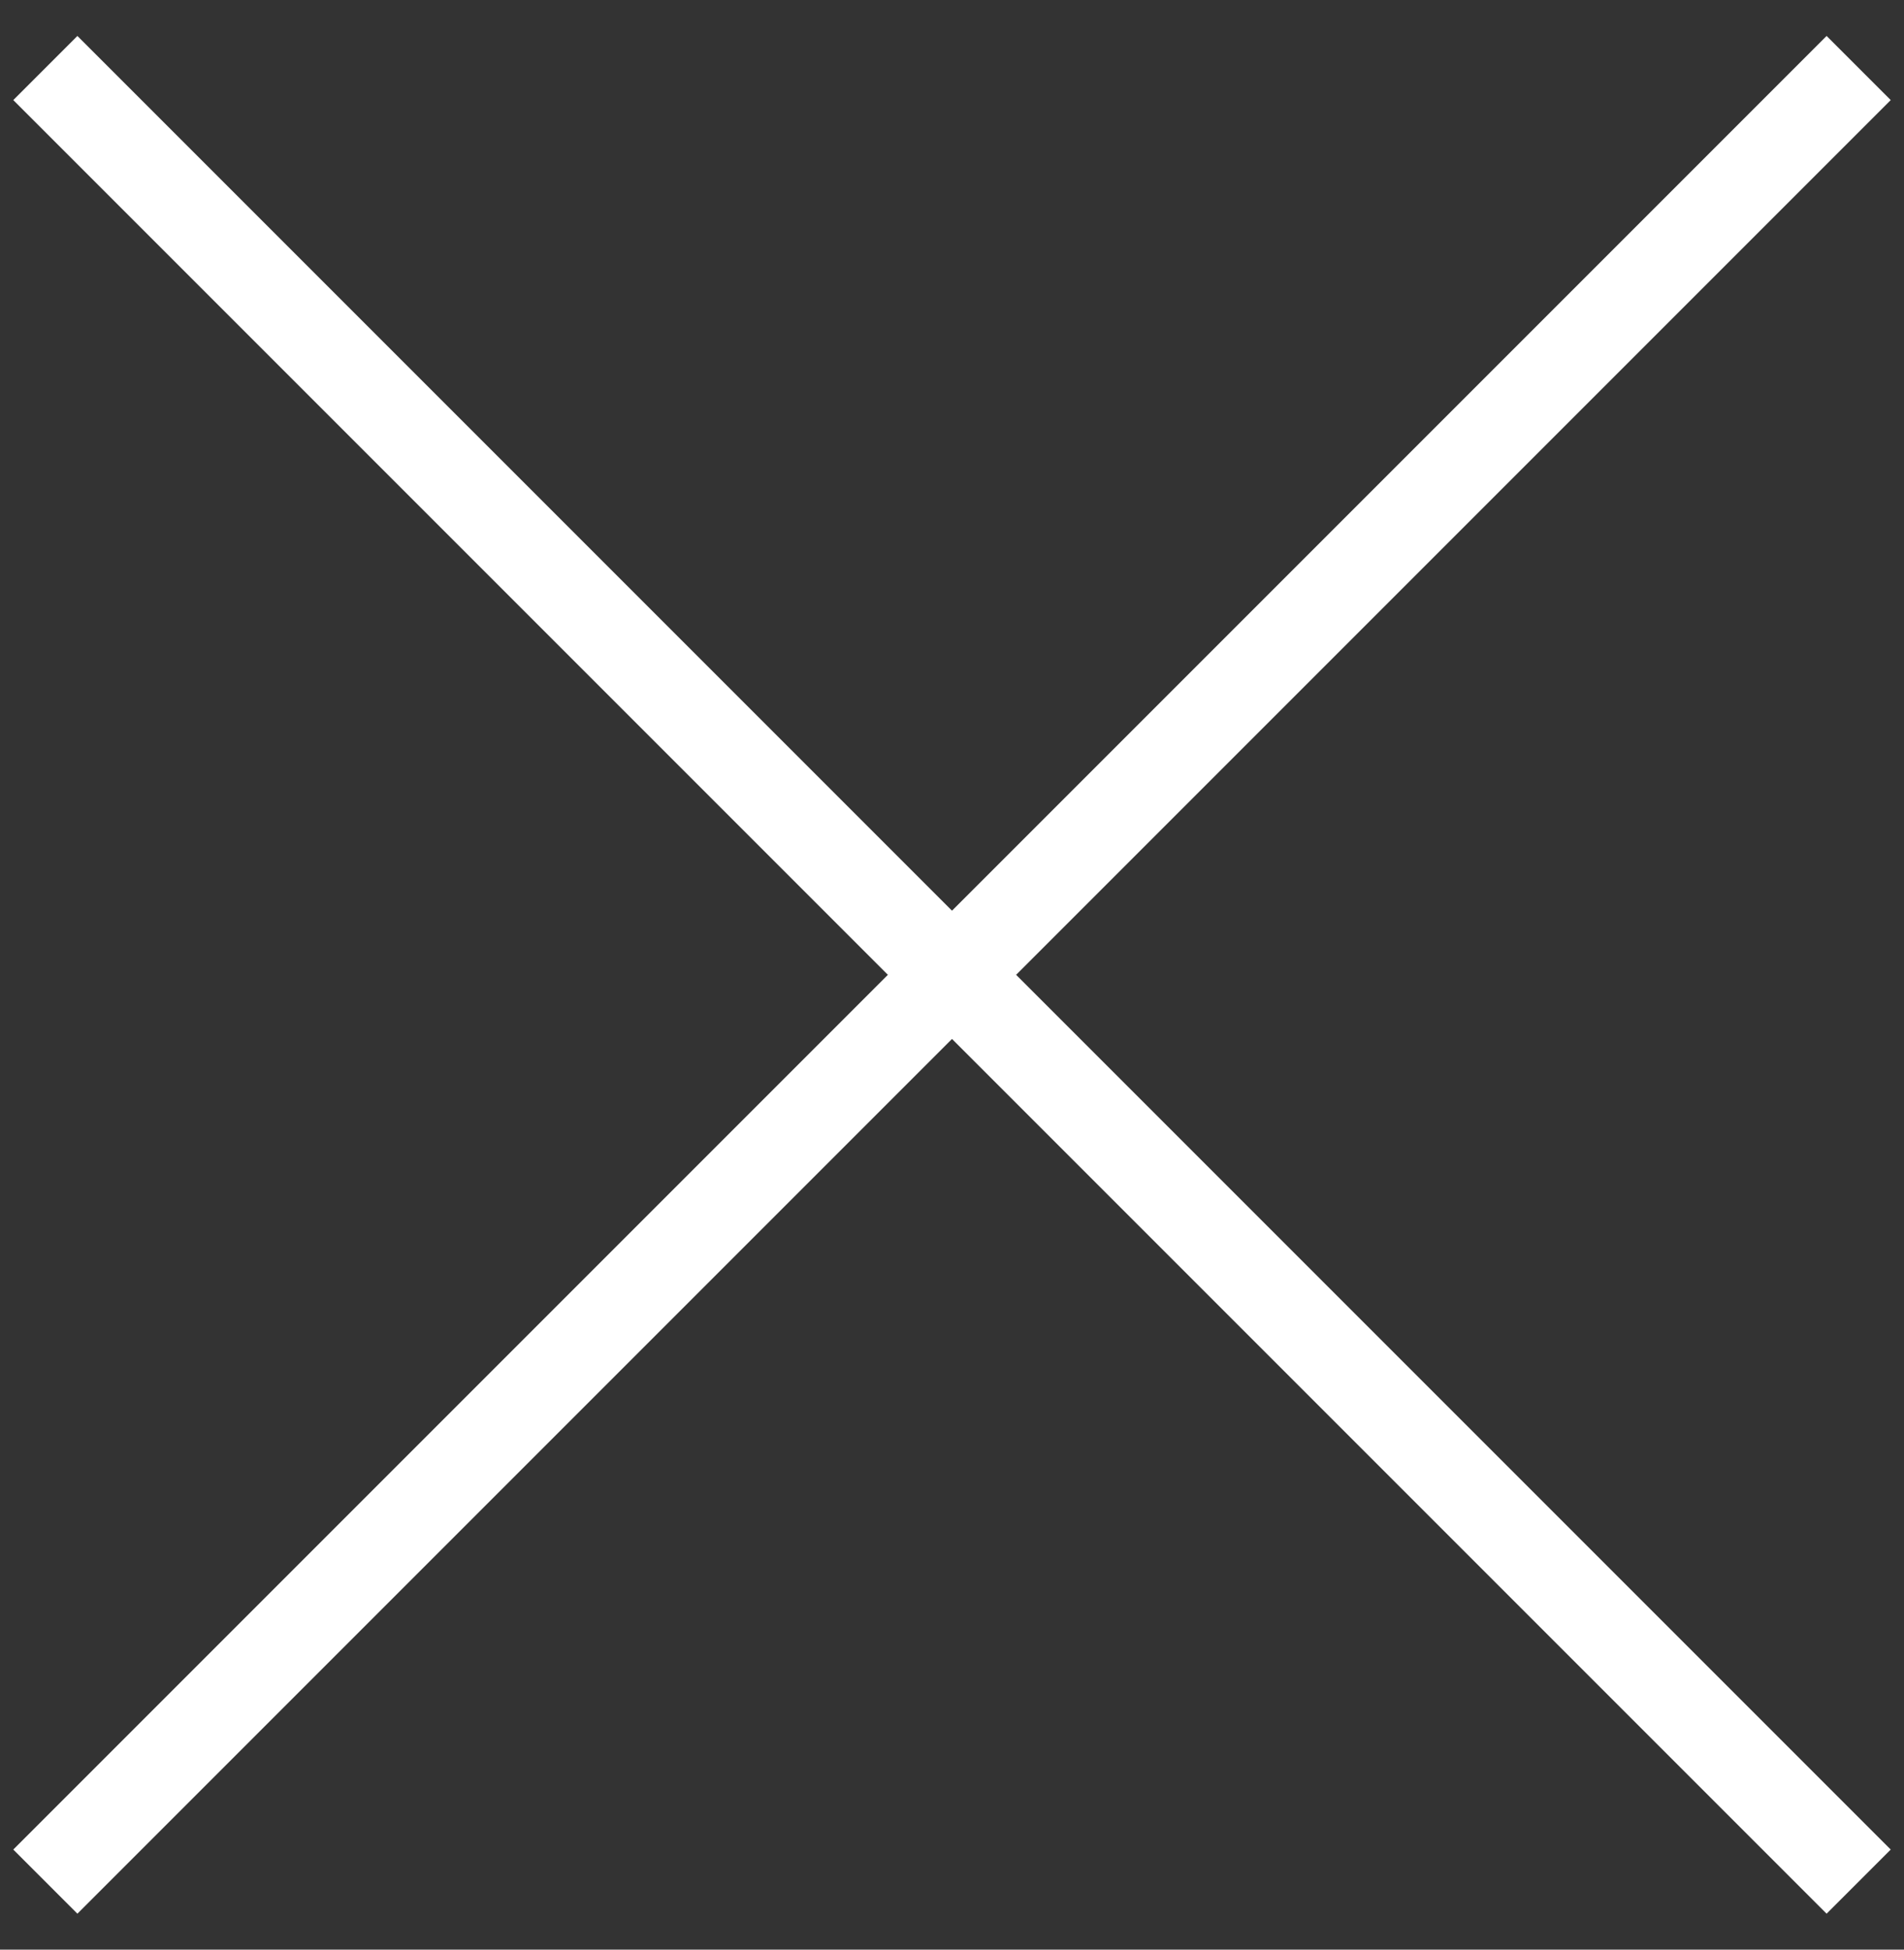
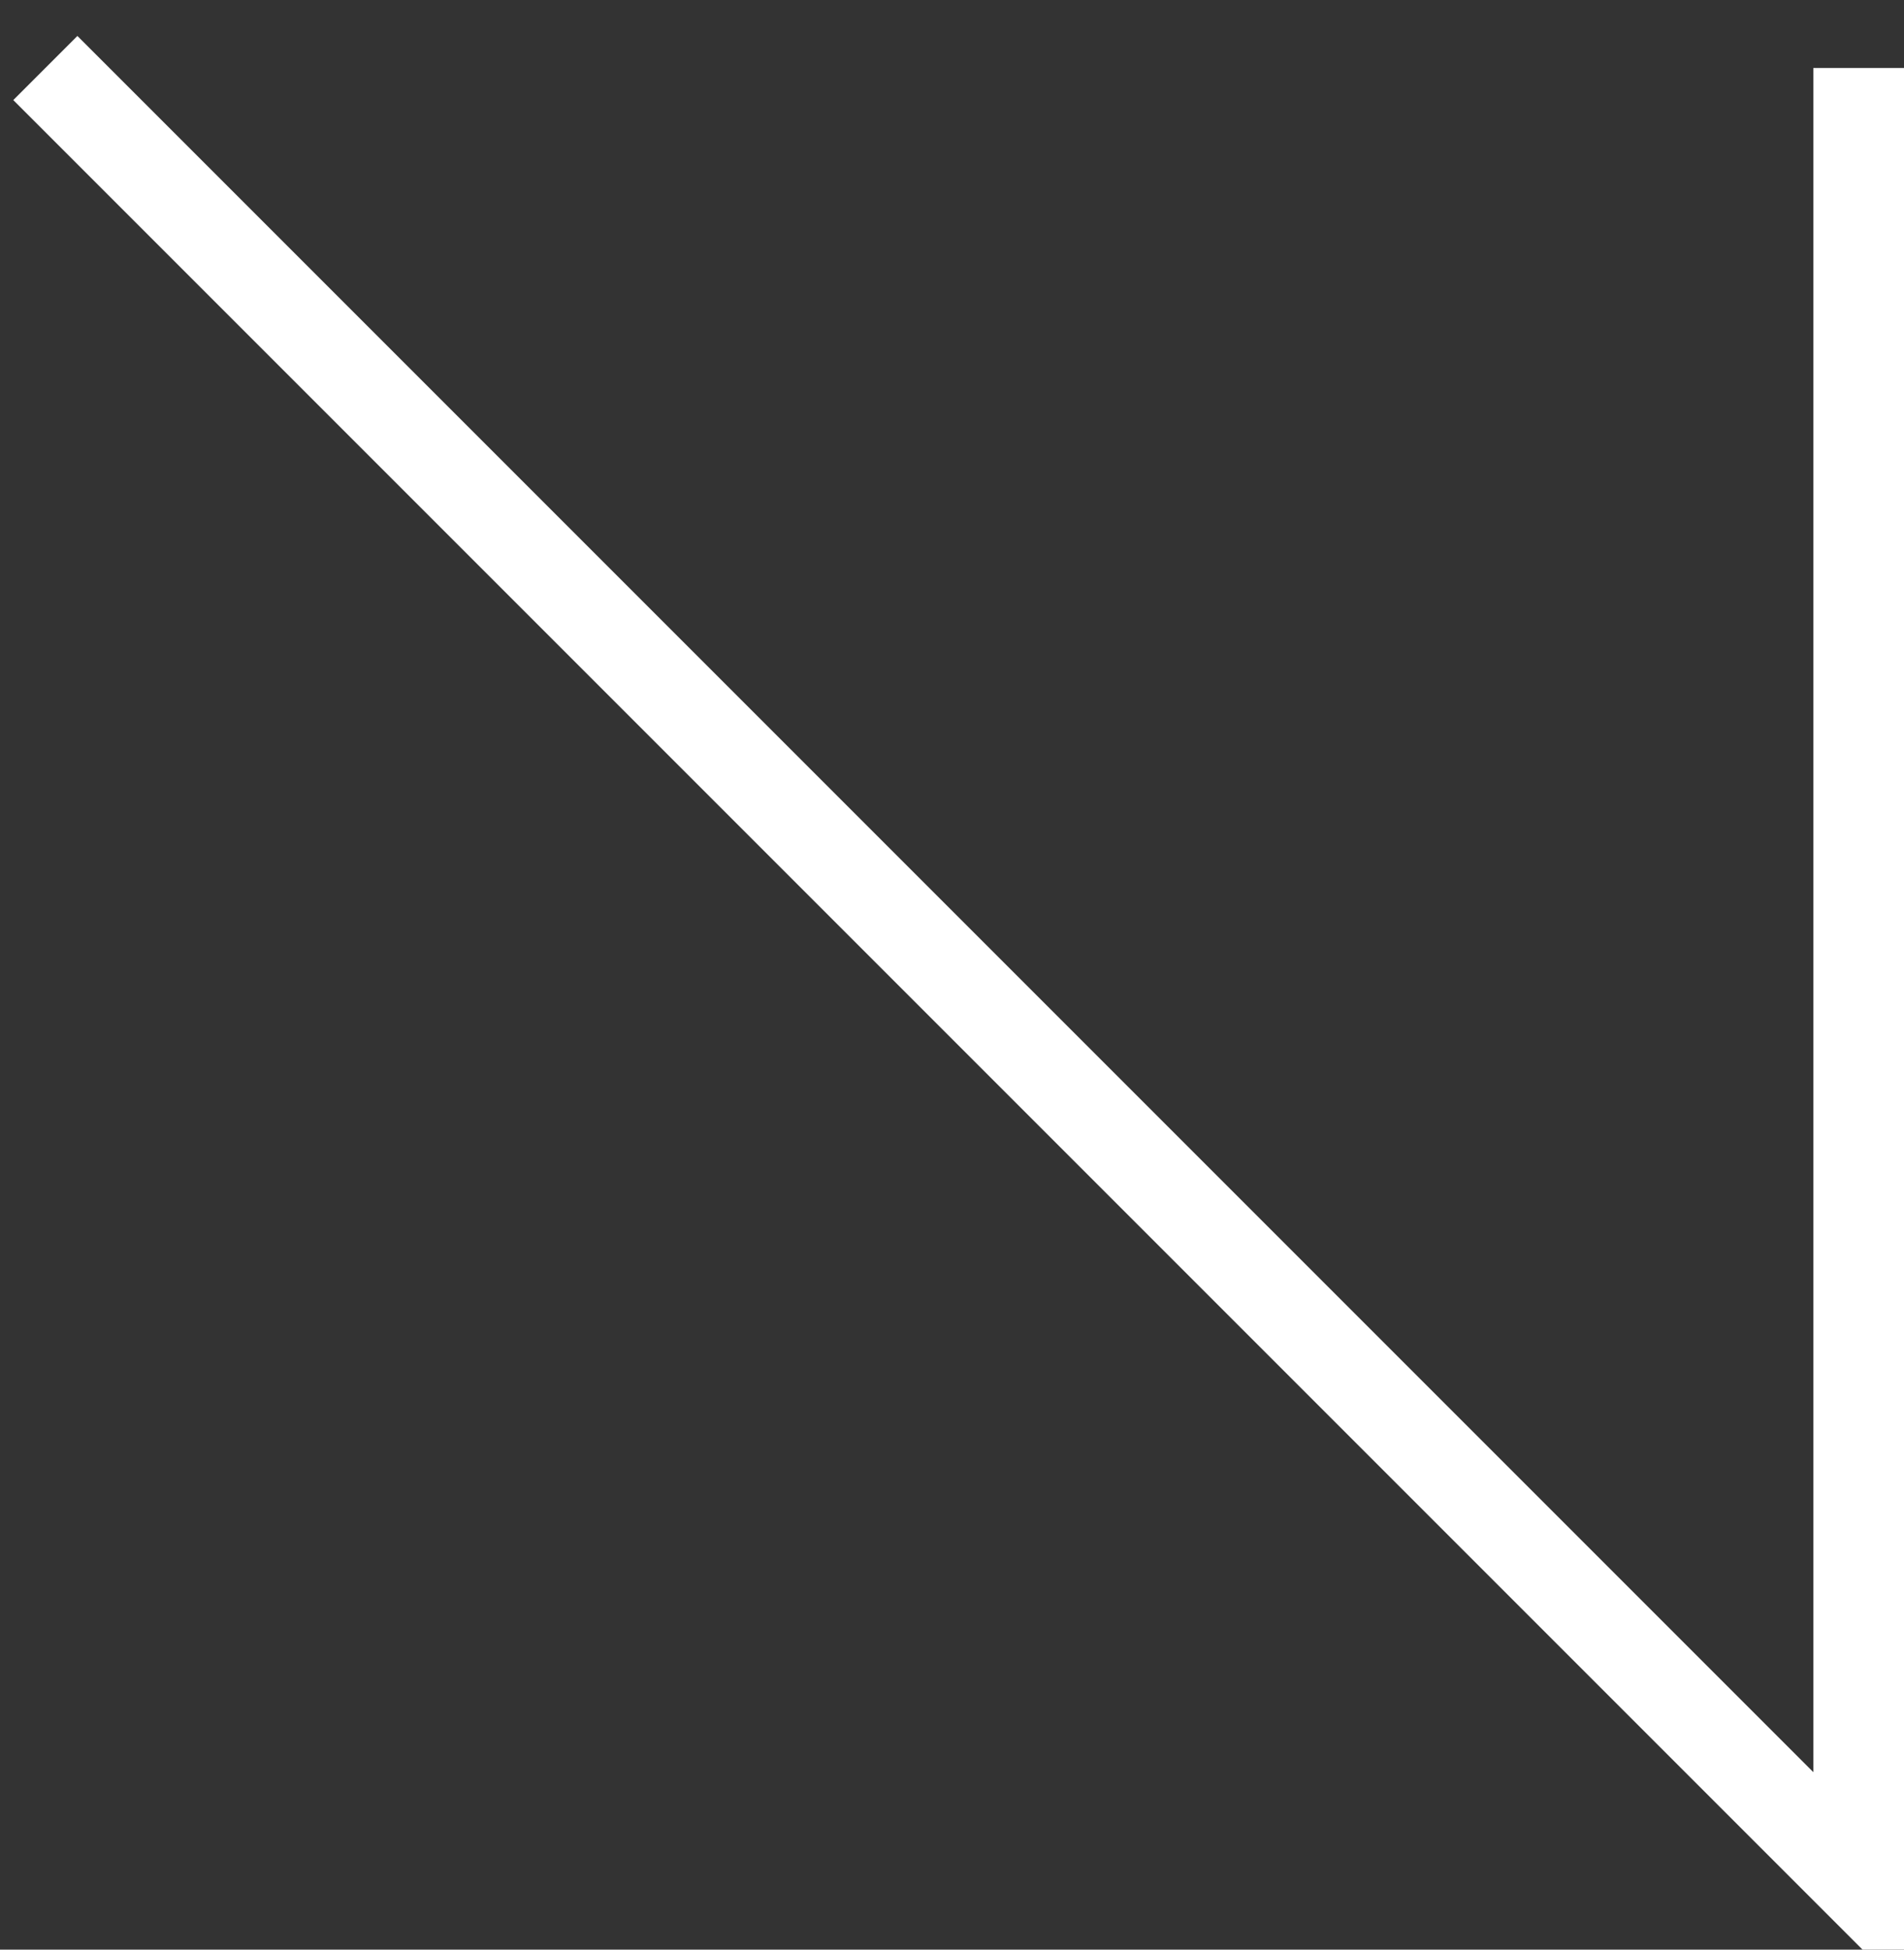
<svg xmlns="http://www.w3.org/2000/svg" width="42" height="43" viewBox="0 0 42 43" fill="none">
  <rect x="0" y="0" width="42" height="43" fill="#333333" stroke="none" />
-   <path d="M1 1.5L41 41.5M1 41.5L41 1.5" stroke="white" stroke-width="2" />
+   <path d="M1 1.5L41 41.5L41 1.5" stroke="white" stroke-width="2" />
</svg>